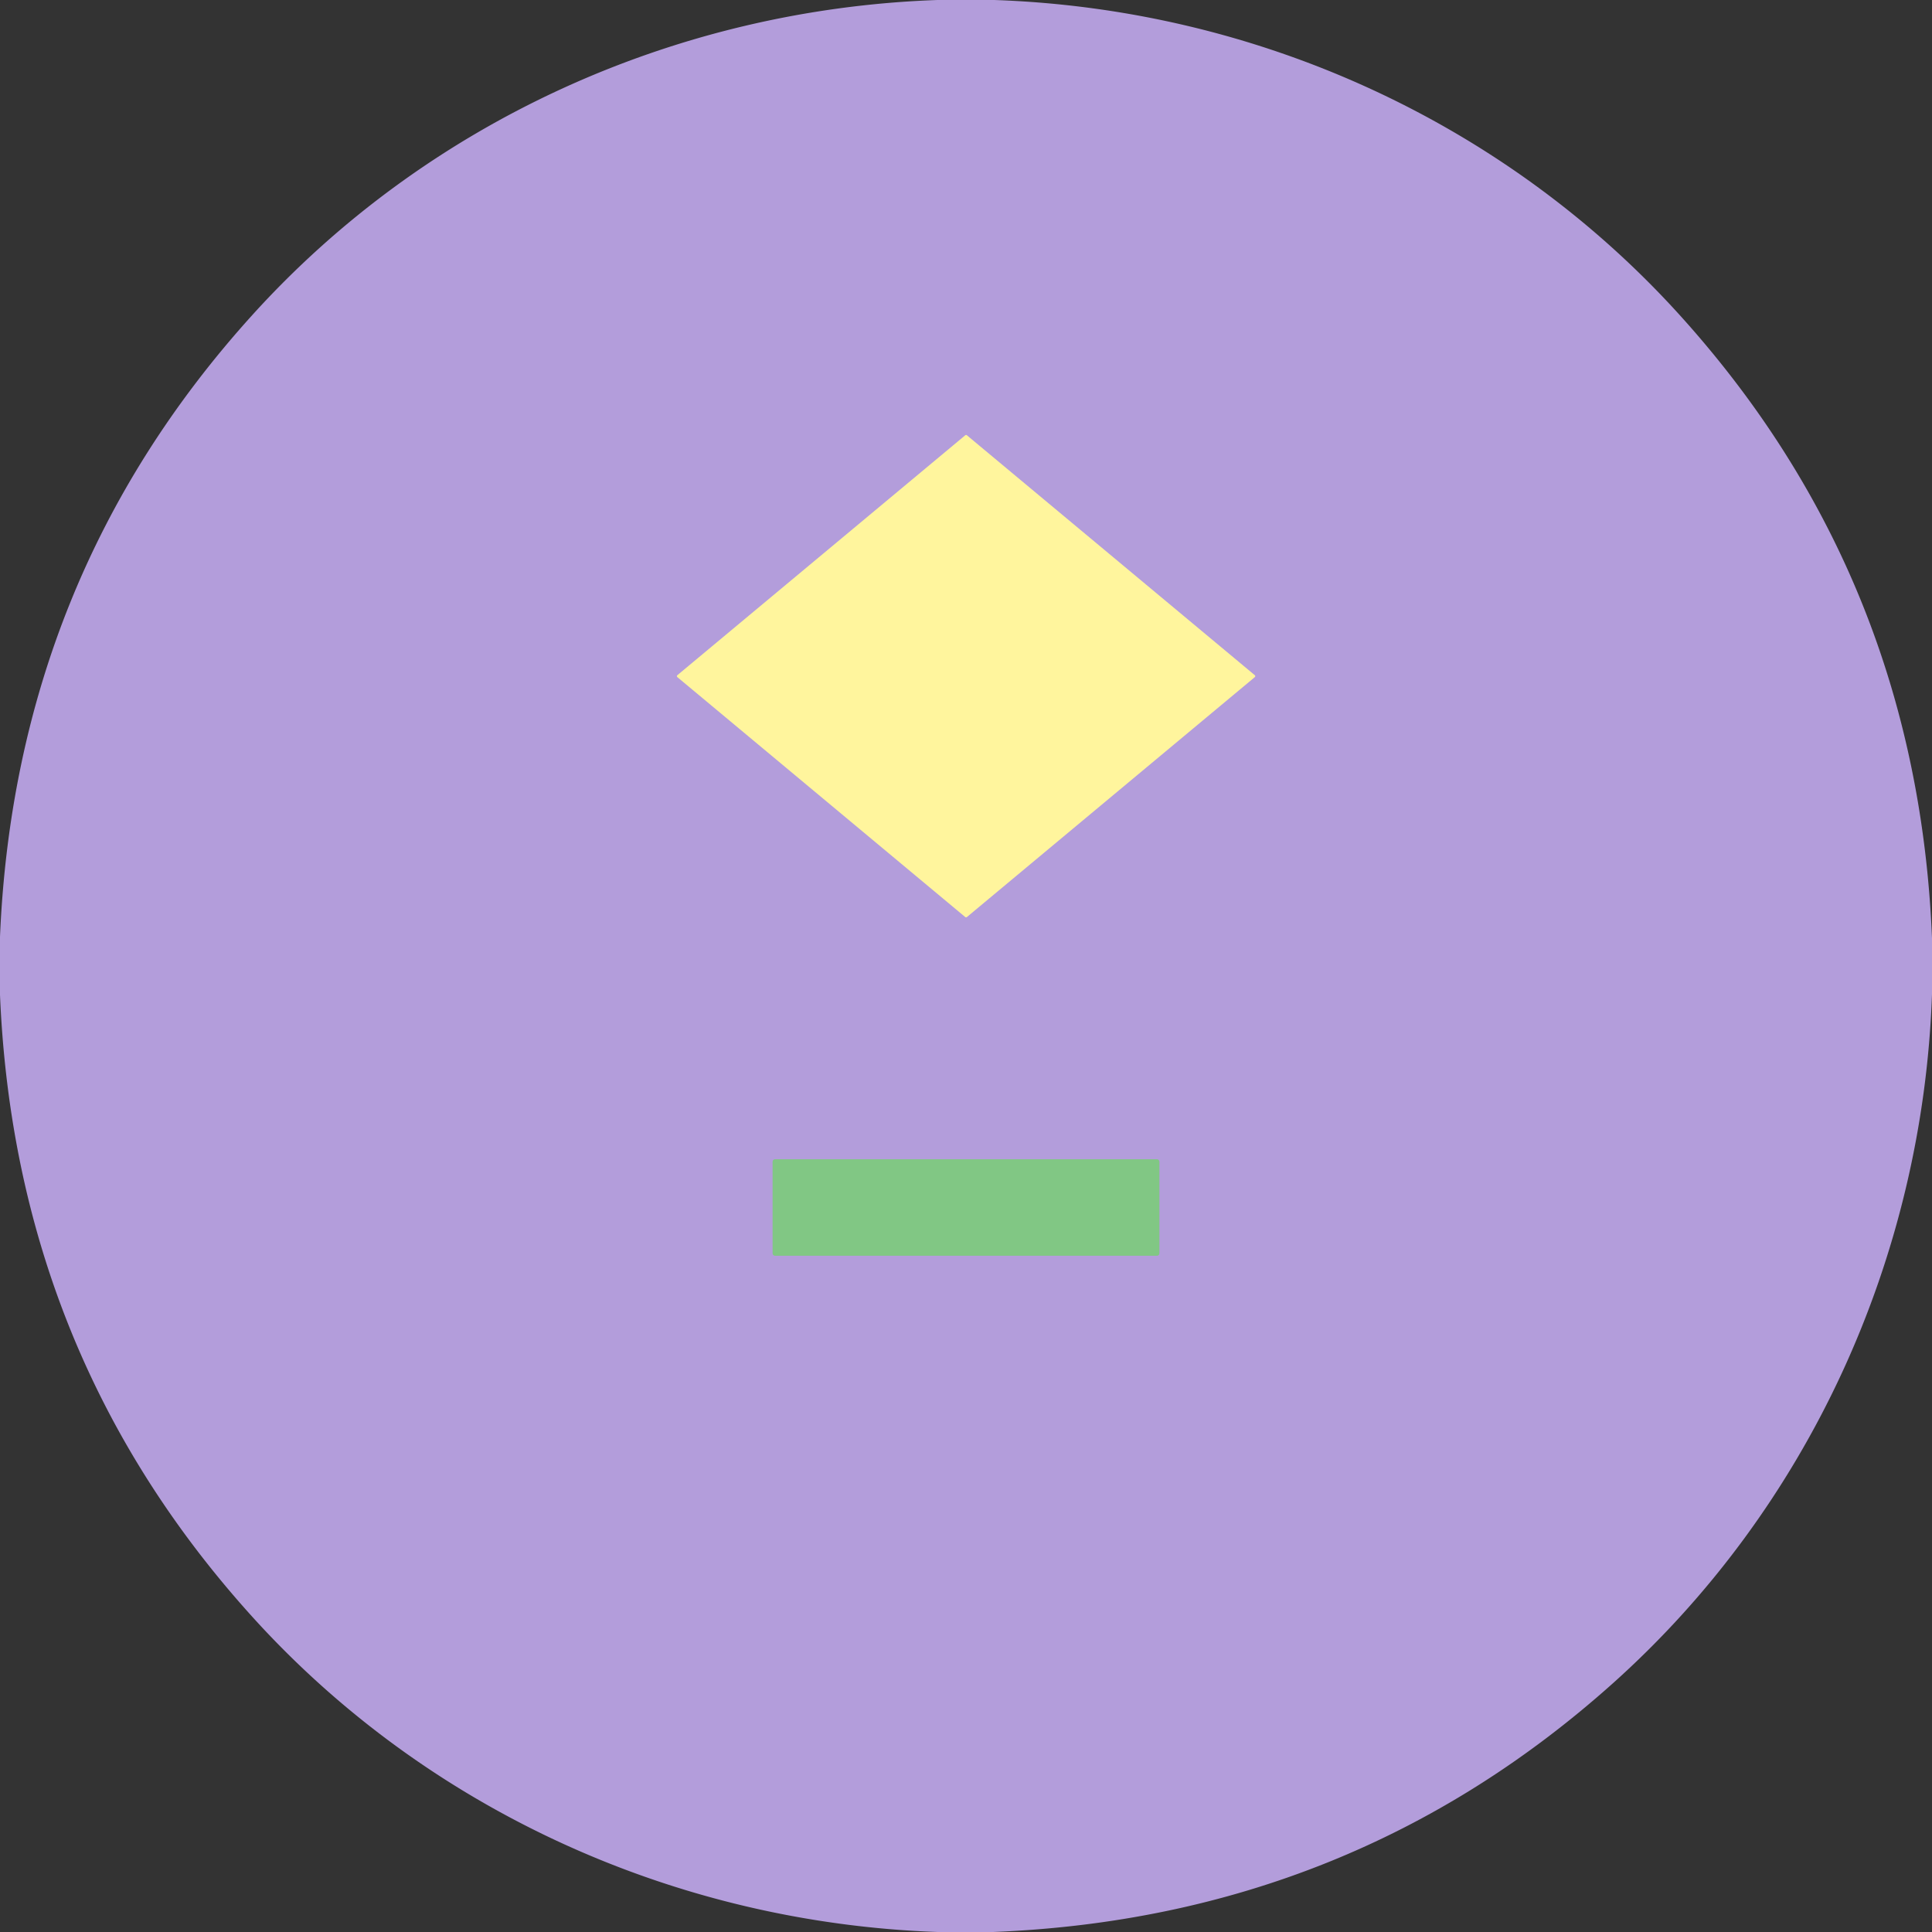
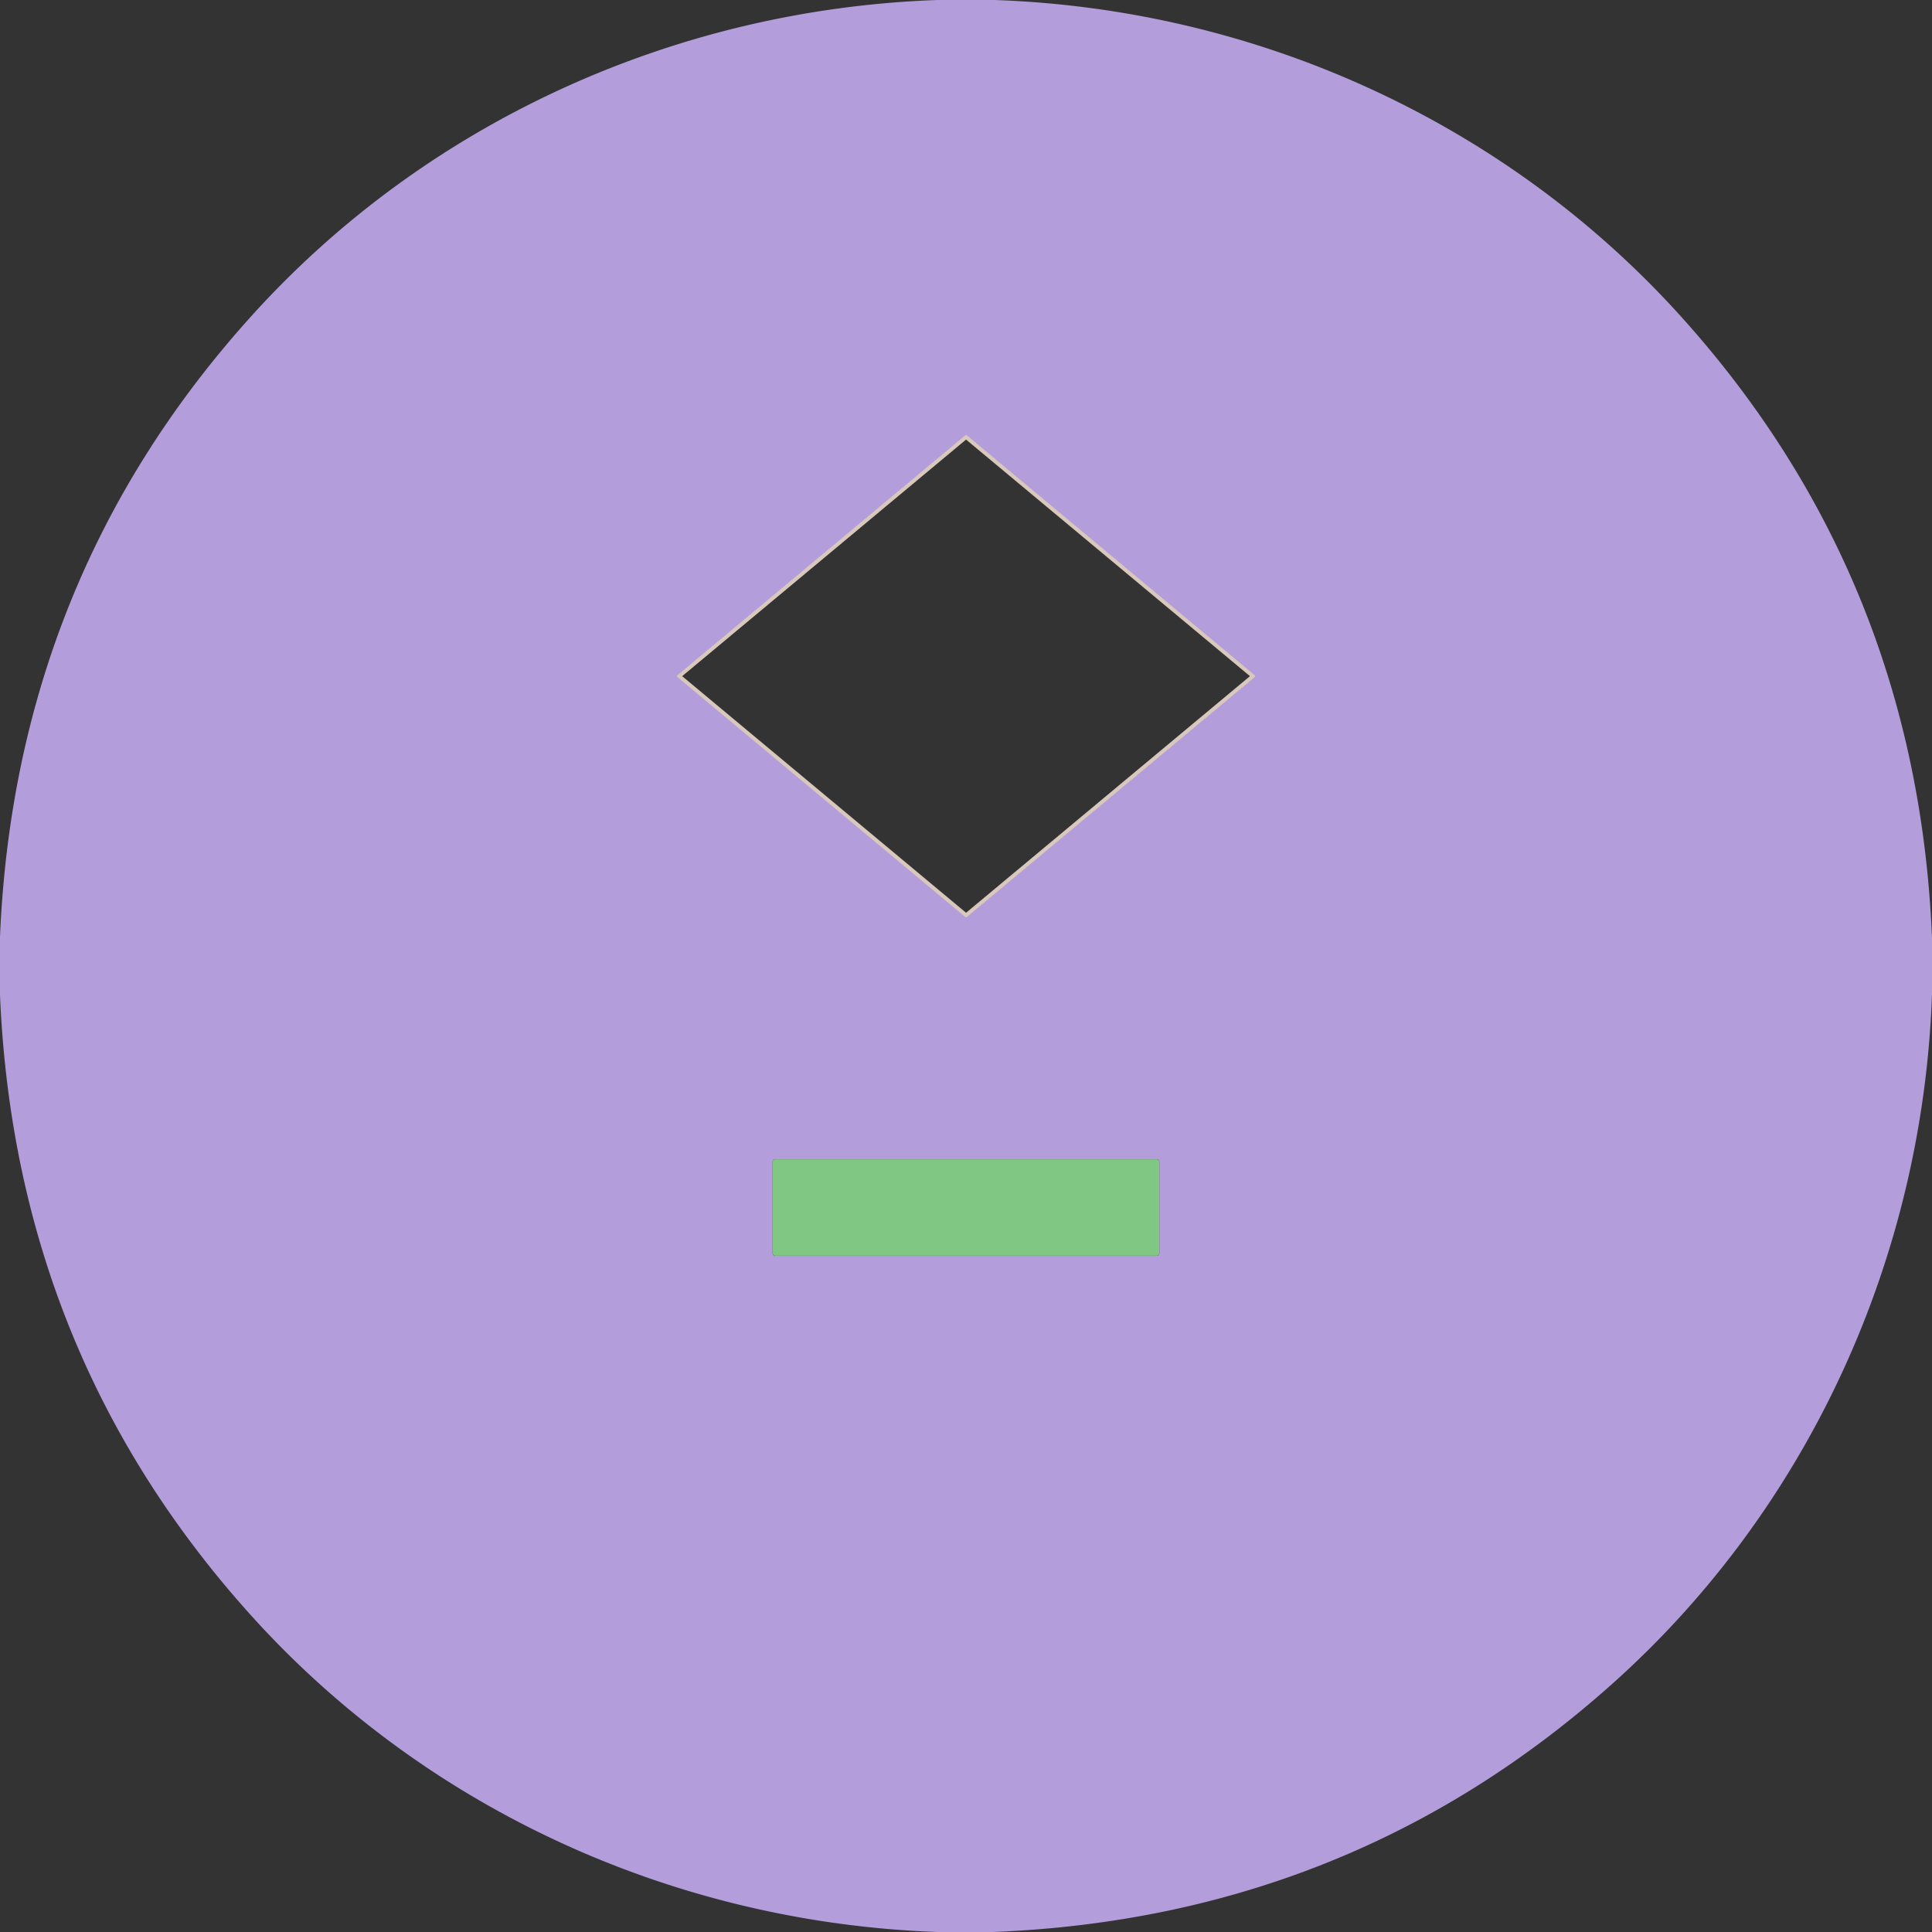
<svg xmlns="http://www.w3.org/2000/svg" version="1.1" viewBox="0.00 0.00 512.00 512.00">
  <rect x="0.00" y="0.00" width="512.00" height="512.00" fill="#333333" stroke="none" />
  <g stroke-width="2.00" fill="none" stroke-linecap="butt">
    <path stroke="#d9c9bc" vector-effect="non-scaling-stroke" d="   M 255.83 243.03   A 0.30 0.30 0.0 0 0 256.21 243.03   L 332.54 179.42   A 0.30 0.30 0.0 0 0 332.54 178.96   L 256.21 115.35   A 0.30 0.30 0.0 0 0 255.83 115.35   L 179.50 178.96   A 0.30 0.30 0.0 0 0 179.50 179.42   L 255.83 243.03" />
-     <path stroke="#9ab2b0" vector-effect="non-scaling-stroke" d="   M 307.24 307.85   A 0.62 0.62 0.0 0 0 306.62 307.23   L 205.38 307.23   A 0.62 0.62 0.0 0 0 204.76 307.85   L 204.76 332.15   A 0.62 0.62 0.0 0 0 205.38 332.77   L 306.62 332.77   A 0.62 0.62 0.0 0 0 307.24 332.15   L 307.24 307.85" />
  </g>
  <path fill="#b39ddb" d="   M 248.40 0.00   L 263.48 0.00   C 333.39 2.39 399.37 32.68 445.55 83.95   Q 508.10 153.39 512.00 248.62   L 512.00 263.48   C 509.54 333.61 479.10 399.80 427.52 446.01   Q 358.04 508.25 263.14 512.00   L 248.52 512.00   C 178.92 509.56 113.13 479.55 66.95 428.56   Q 3.99 359.04 0.00 263.64   L 0.00 248.24   Q 4.03 152.97 66.81 83.55   C 112.93 32.55 178.74 2.46 248.40 0.00   Z   M 255.83 243.03   A 0.30 0.30 0.0 0 0 256.21 243.03   L 332.54 179.42   A 0.30 0.30 0.0 0 0 332.54 178.96   L 256.21 115.35   A 0.30 0.30 0.0 0 0 255.83 115.35   L 179.50 178.96   A 0.30 0.30 0.0 0 0 179.50 179.42   L 255.83 243.03   Z   M 307.24 307.85   A 0.62 0.62 0.0 0 0 306.62 307.23   L 205.38 307.23   A 0.62 0.62 0.0 0 0 204.76 307.85   L 204.76 332.15   A 0.62 0.62 0.0 0 0 205.38 332.77   L 306.62 332.77   A 0.62 0.62 0.0 0 0 307.24 332.15   L 307.24 307.85   Z" />
-   <path fill="#fff59d" d="   M 255.83 243.03   L 179.50 179.42   A 0.30 0.30 0.0 0 1 179.50 178.96   L 255.83 115.35   A 0.30 0.30 0.0 0 1 256.21 115.35   L 332.54 178.96   A 0.30 0.30 0.0 0 1 332.54 179.42   L 256.21 243.03   A 0.30 0.30 0.0 0 1 255.83 243.03   Z" />
  <rect fill="#81c784" x="204.76" y="307.23" width="102.48" height="25.54" rx="0.62" />
</svg>